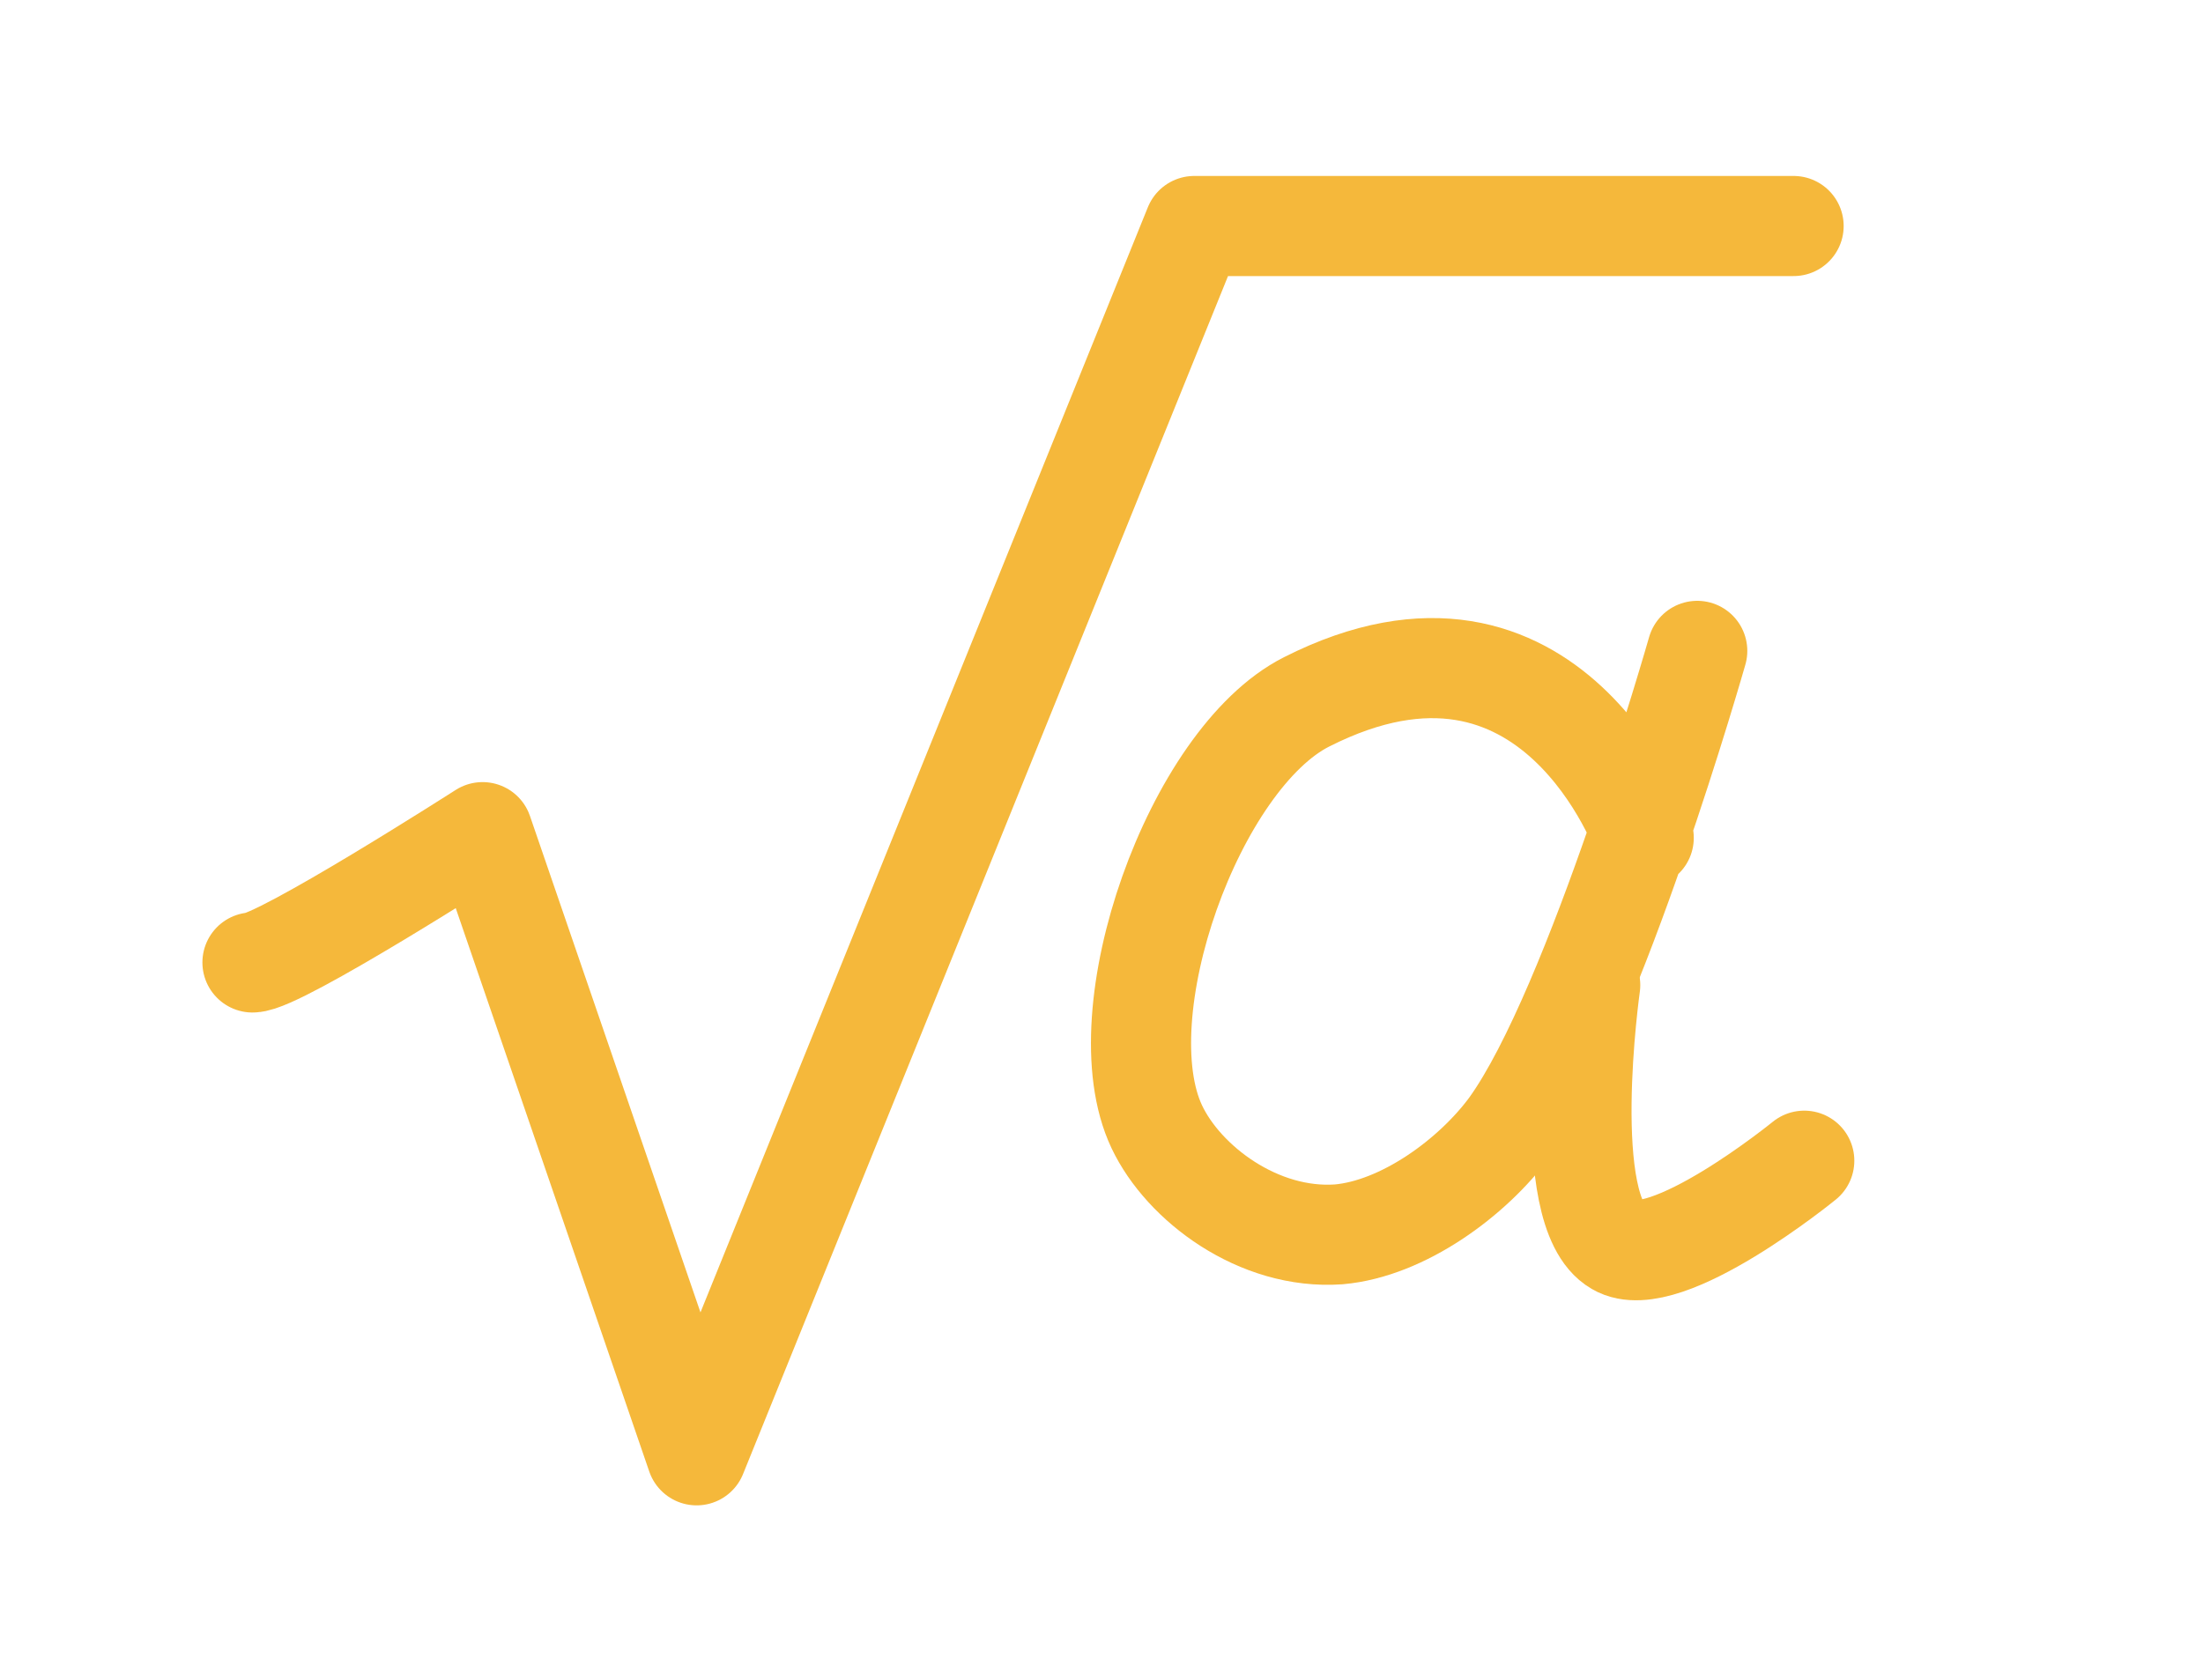
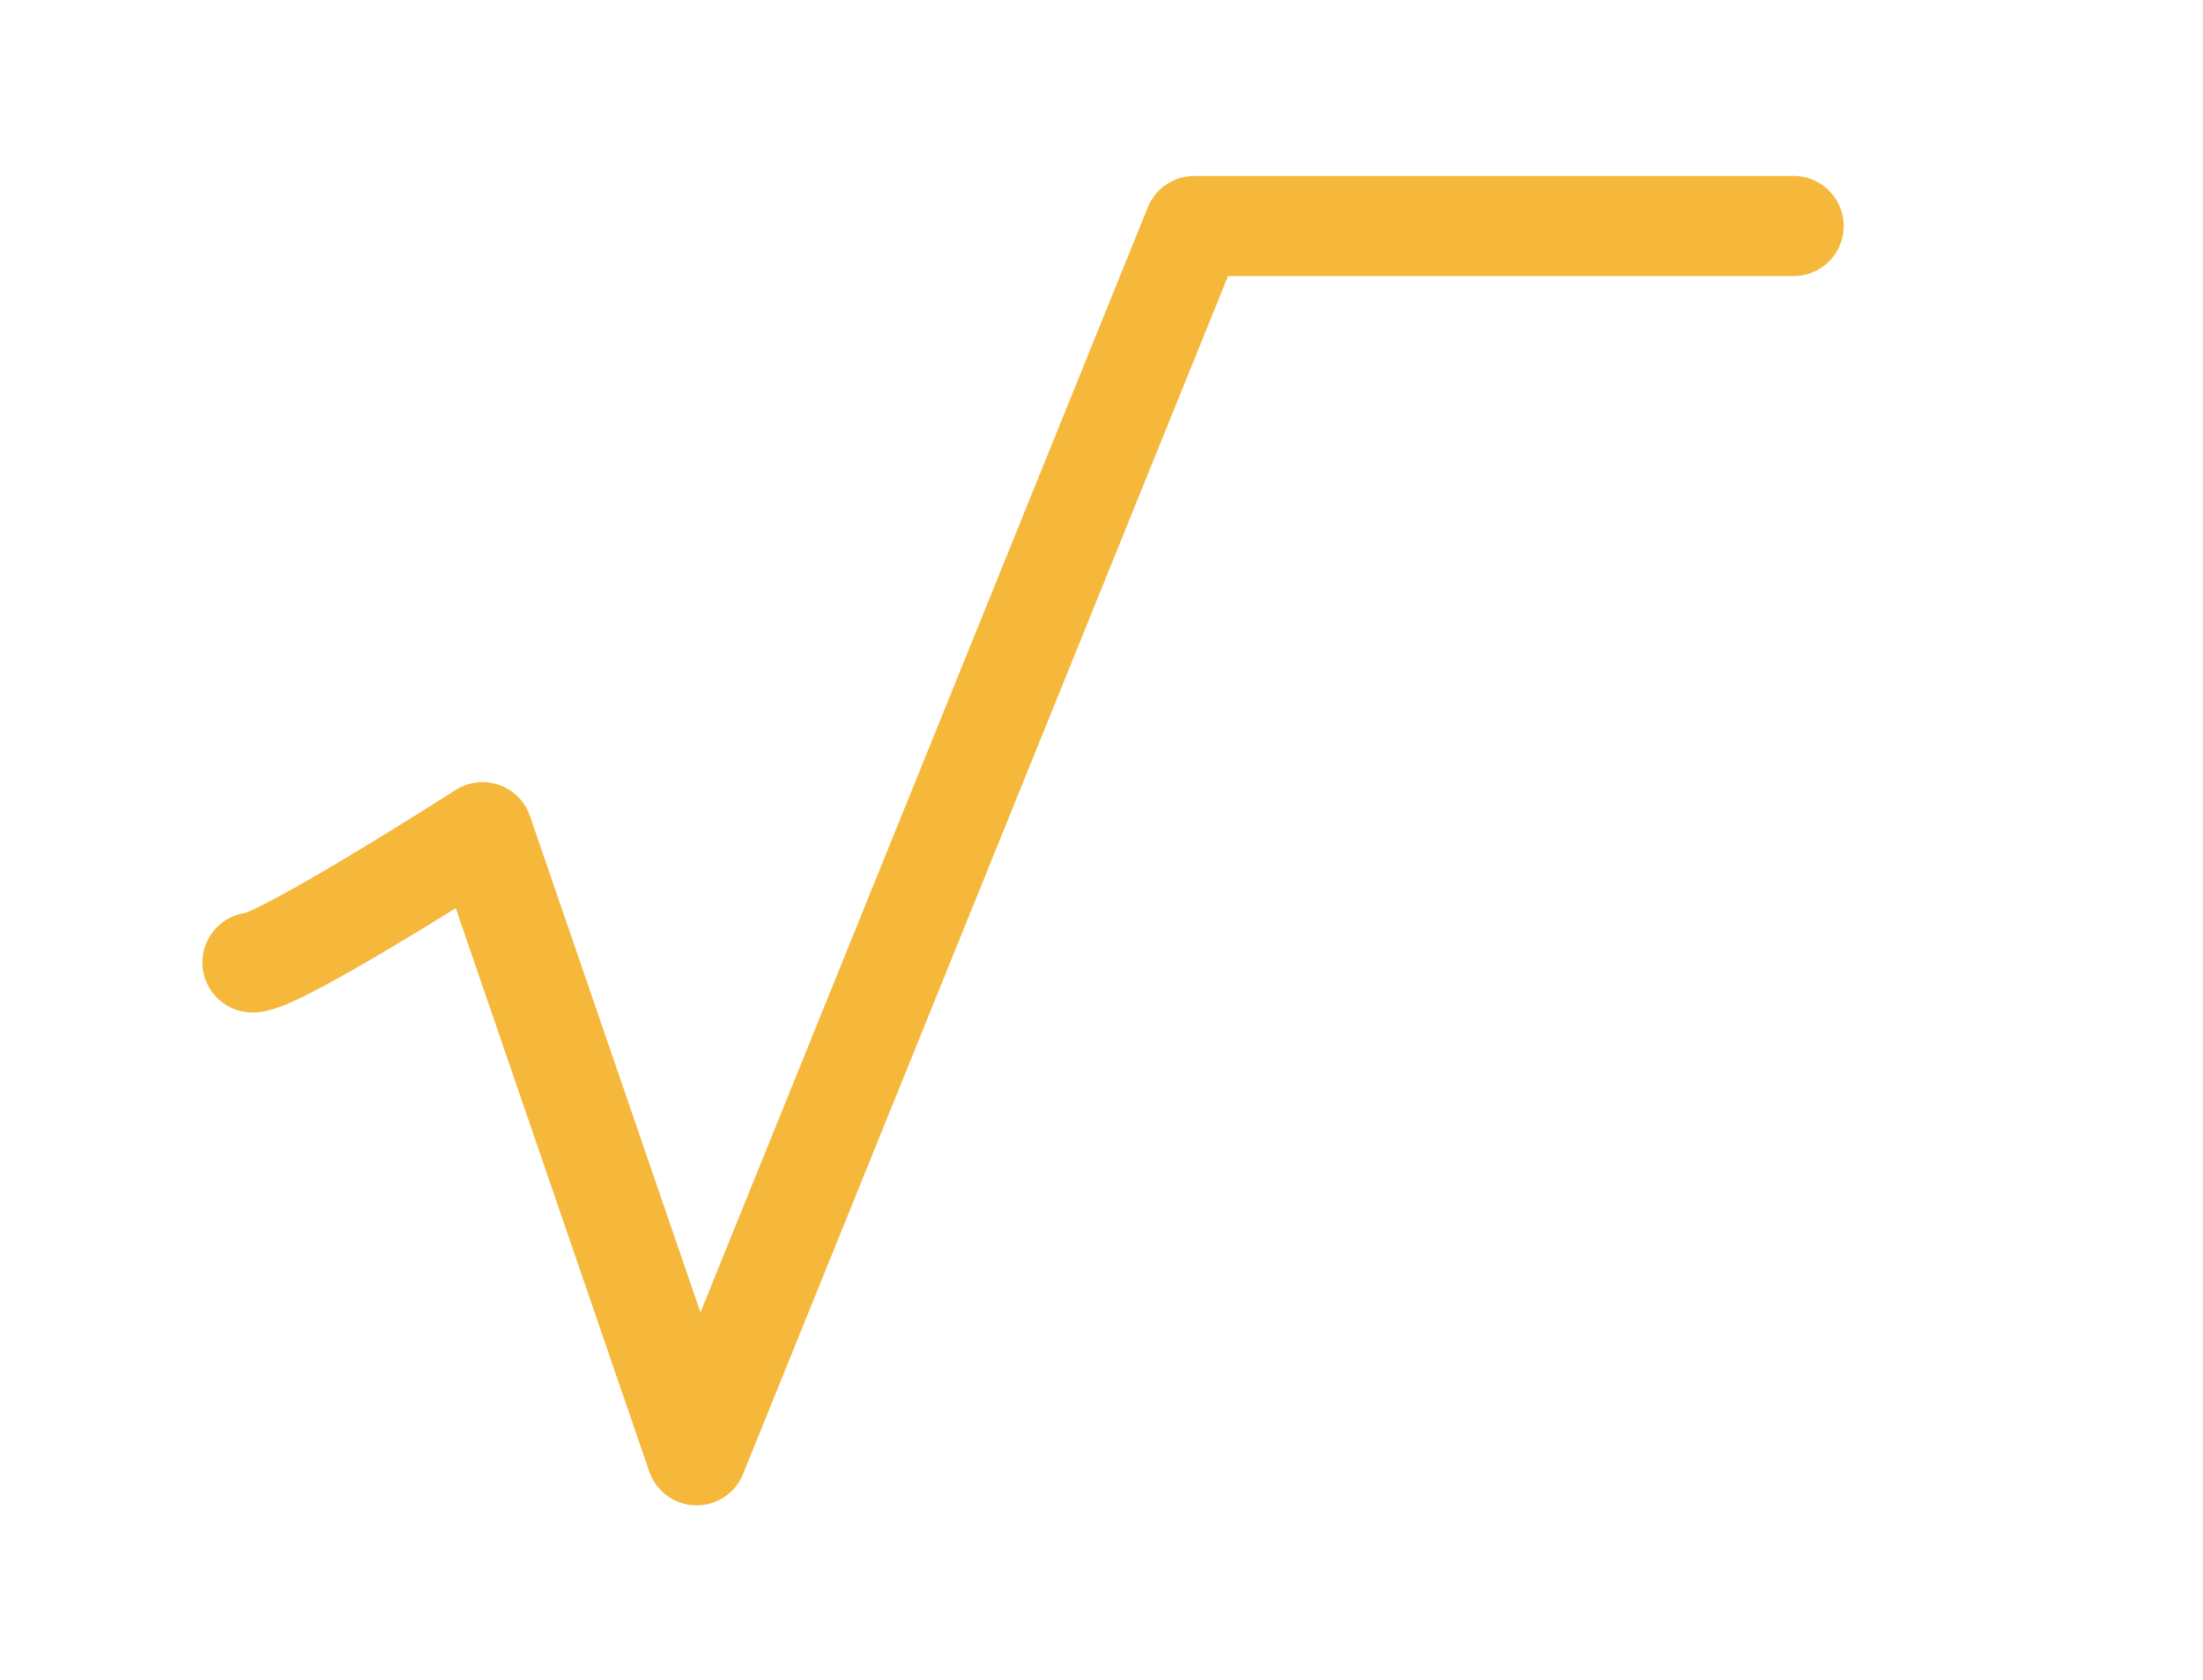
<svg xmlns="http://www.w3.org/2000/svg" width="198" height="151" viewBox="0 0 198 151" fill="none">
  <path d="M22.692 86.526C25.097 86.526 43.373 74.812 43.373 74.812L62.611 130.834L107.338 20.319H161.204" stroke="#F5B83B" stroke-width="9" stroke-miterlimit="10" stroke-linecap="round" stroke-linejoin="round" />
-   <path d="M147.733 75.321C147.733 75.321 139.557 51.894 117.434 63.099C107.335 68.192 99.159 91.109 103.968 101.295C106.373 106.388 113.106 111.481 120.32 110.971C126.091 110.462 132.344 105.878 135.71 101.295C143.405 90.6 152.543 58.515 152.543 58.515" stroke="#F5B83B" stroke-width="9" stroke-miterlimit="10" stroke-linecap="round" stroke-linejoin="round" />
-   <path d="M142.924 88.561C142.924 88.561 140.039 108.933 145.329 111.989C149.657 114.535 162.162 104.349 162.162 104.349" stroke="#F5B83B" stroke-width="9" stroke-miterlimit="10" stroke-linecap="round" stroke-linejoin="round" />
</svg>